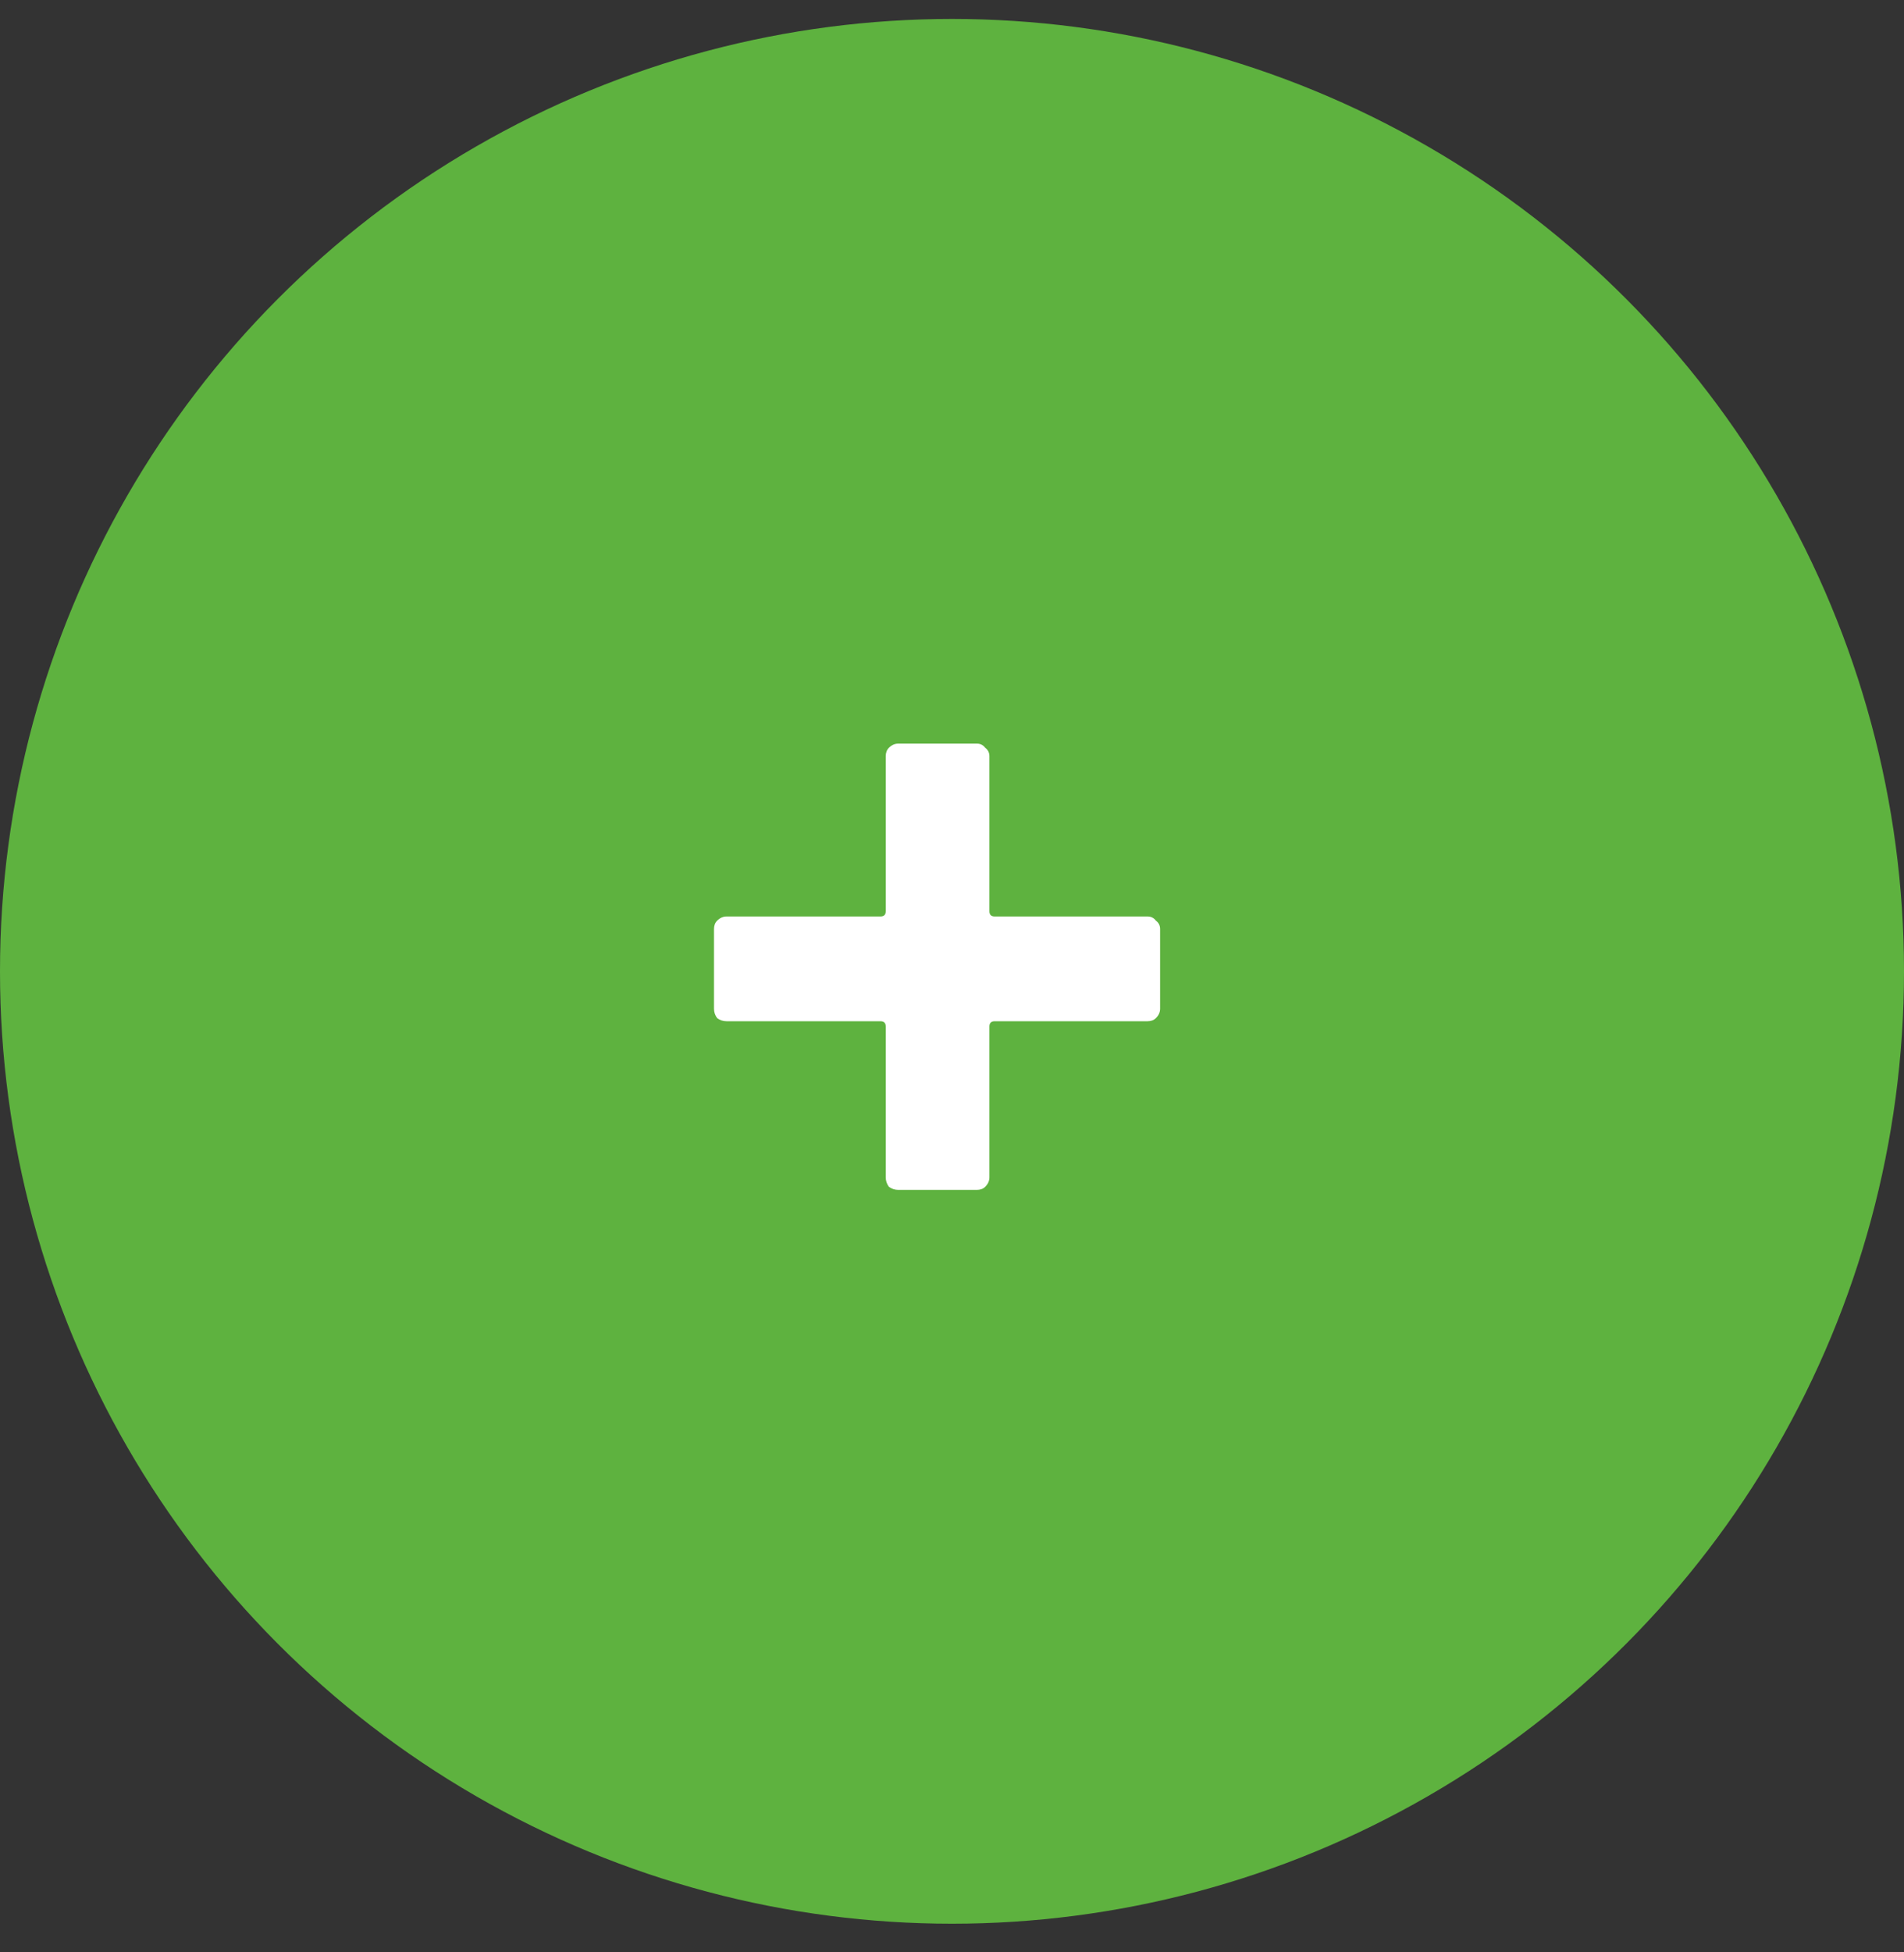
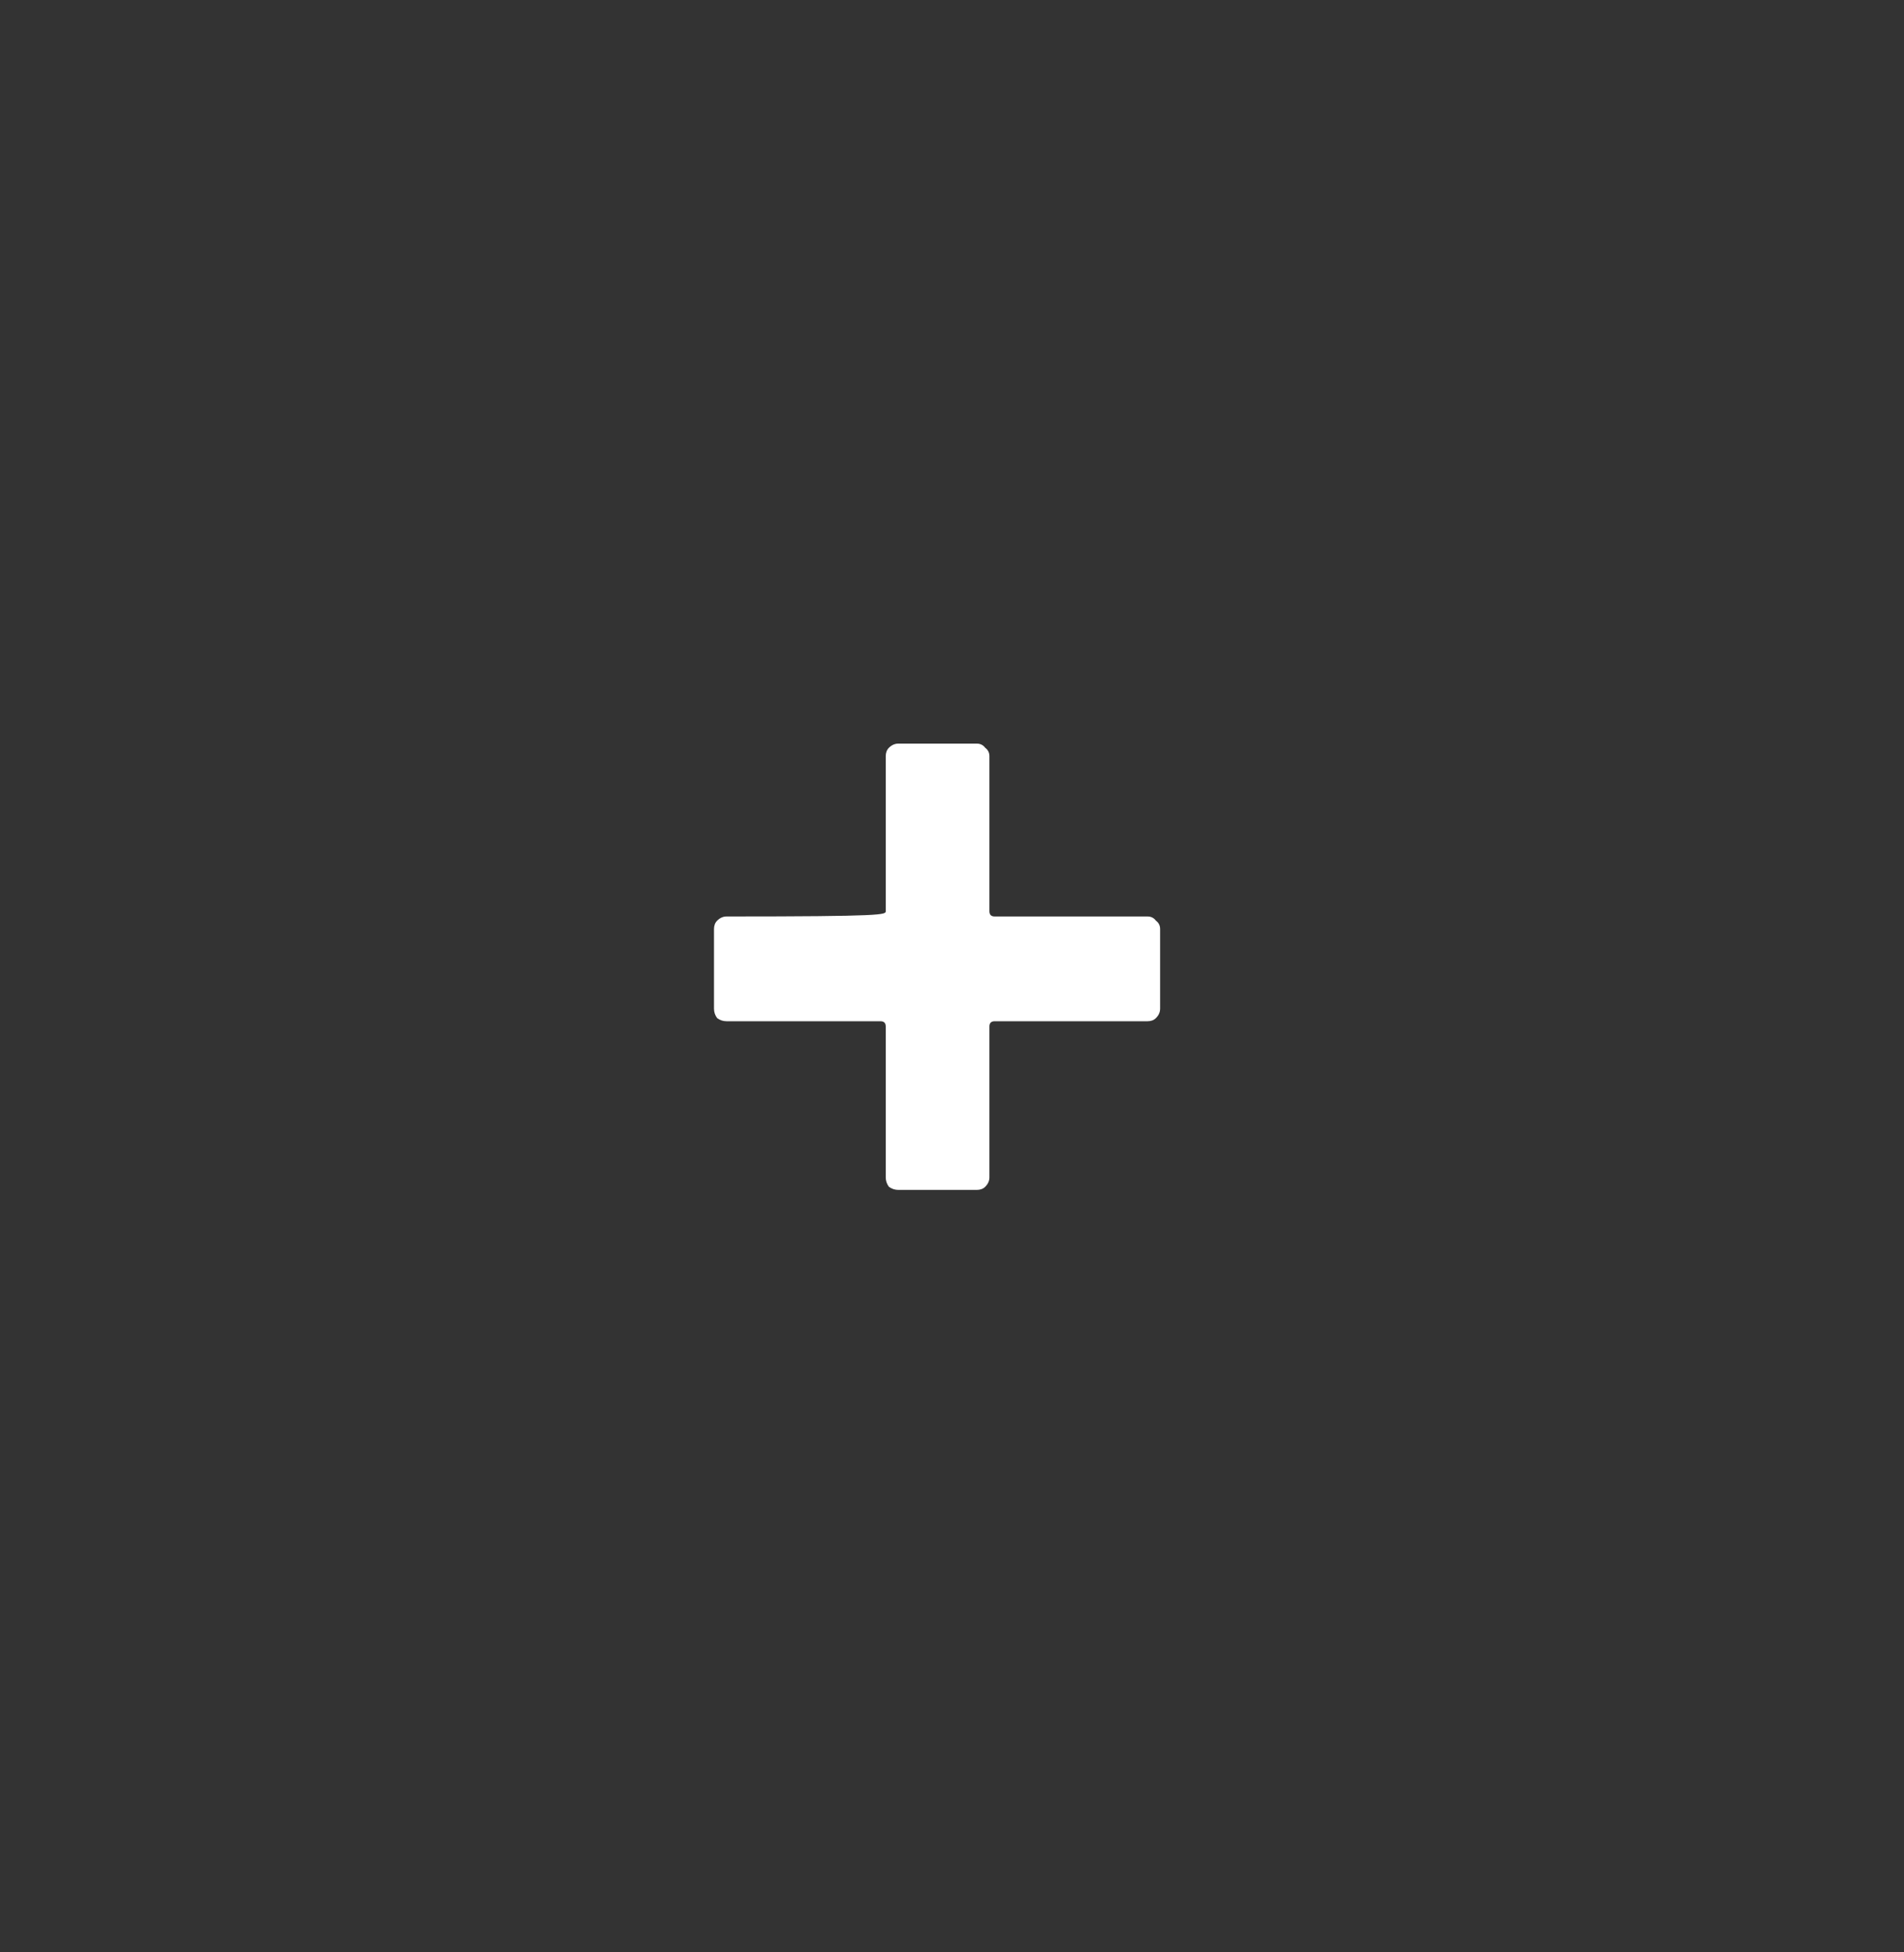
<svg xmlns="http://www.w3.org/2000/svg" width="40" height="41" viewBox="0 0 40 41" fill="none">
  <rect x="0" y="0" width="40" height="41" fill="#333333" stroke="none" />
-   <circle cx="20" cy="20.398" r="20" fill="#5EB23F" />
-   <path d="M24.108 19.246C24.181 19.246 24.24 19.275 24.284 19.334C24.343 19.378 24.372 19.437 24.372 19.51V21.182C24.372 21.255 24.343 21.321 24.284 21.38C24.24 21.424 24.181 21.446 24.108 21.446H20.896C20.823 21.446 20.786 21.483 20.786 21.556V24.724C20.786 24.797 20.757 24.863 20.698 24.922C20.654 24.966 20.595 24.988 20.522 24.988H18.872C18.799 24.988 18.733 24.966 18.674 24.922C18.63 24.863 18.608 24.797 18.608 24.724V21.556C18.608 21.483 18.571 21.446 18.498 21.446H15.264C15.191 21.446 15.125 21.424 15.066 21.38C15.022 21.321 15 21.255 15 21.182V19.51C15 19.437 15.022 19.378 15.066 19.334C15.125 19.275 15.191 19.246 15.264 19.246H18.498C18.571 19.246 18.608 19.209 18.608 19.136V15.88C18.608 15.807 18.63 15.748 18.674 15.704C18.733 15.645 18.799 15.616 18.872 15.616H20.522C20.595 15.616 20.654 15.645 20.698 15.704C20.757 15.748 20.786 15.807 20.786 15.88V19.136C20.786 19.209 20.823 19.246 20.896 19.246H24.108Z" fill="white" />
+   <path d="M24.108 19.246C24.181 19.246 24.24 19.275 24.284 19.334C24.343 19.378 24.372 19.437 24.372 19.51V21.182C24.372 21.255 24.343 21.321 24.284 21.38C24.24 21.424 24.181 21.446 24.108 21.446H20.896C20.823 21.446 20.786 21.483 20.786 21.556V24.724C20.786 24.797 20.757 24.863 20.698 24.922C20.654 24.966 20.595 24.988 20.522 24.988H18.872C18.799 24.988 18.733 24.966 18.674 24.922C18.63 24.863 18.608 24.797 18.608 24.724V21.556C18.608 21.483 18.571 21.446 18.498 21.446H15.264C15.191 21.446 15.125 21.424 15.066 21.38C15.022 21.321 15 21.255 15 21.182V19.51C15 19.437 15.022 19.378 15.066 19.334C15.125 19.275 15.191 19.246 15.264 19.246C18.571 19.246 18.608 19.209 18.608 19.136V15.88C18.608 15.807 18.63 15.748 18.674 15.704C18.733 15.645 18.799 15.616 18.872 15.616H20.522C20.595 15.616 20.654 15.645 20.698 15.704C20.757 15.748 20.786 15.807 20.786 15.88V19.136C20.786 19.209 20.823 19.246 20.896 19.246H24.108Z" fill="white" />
</svg>